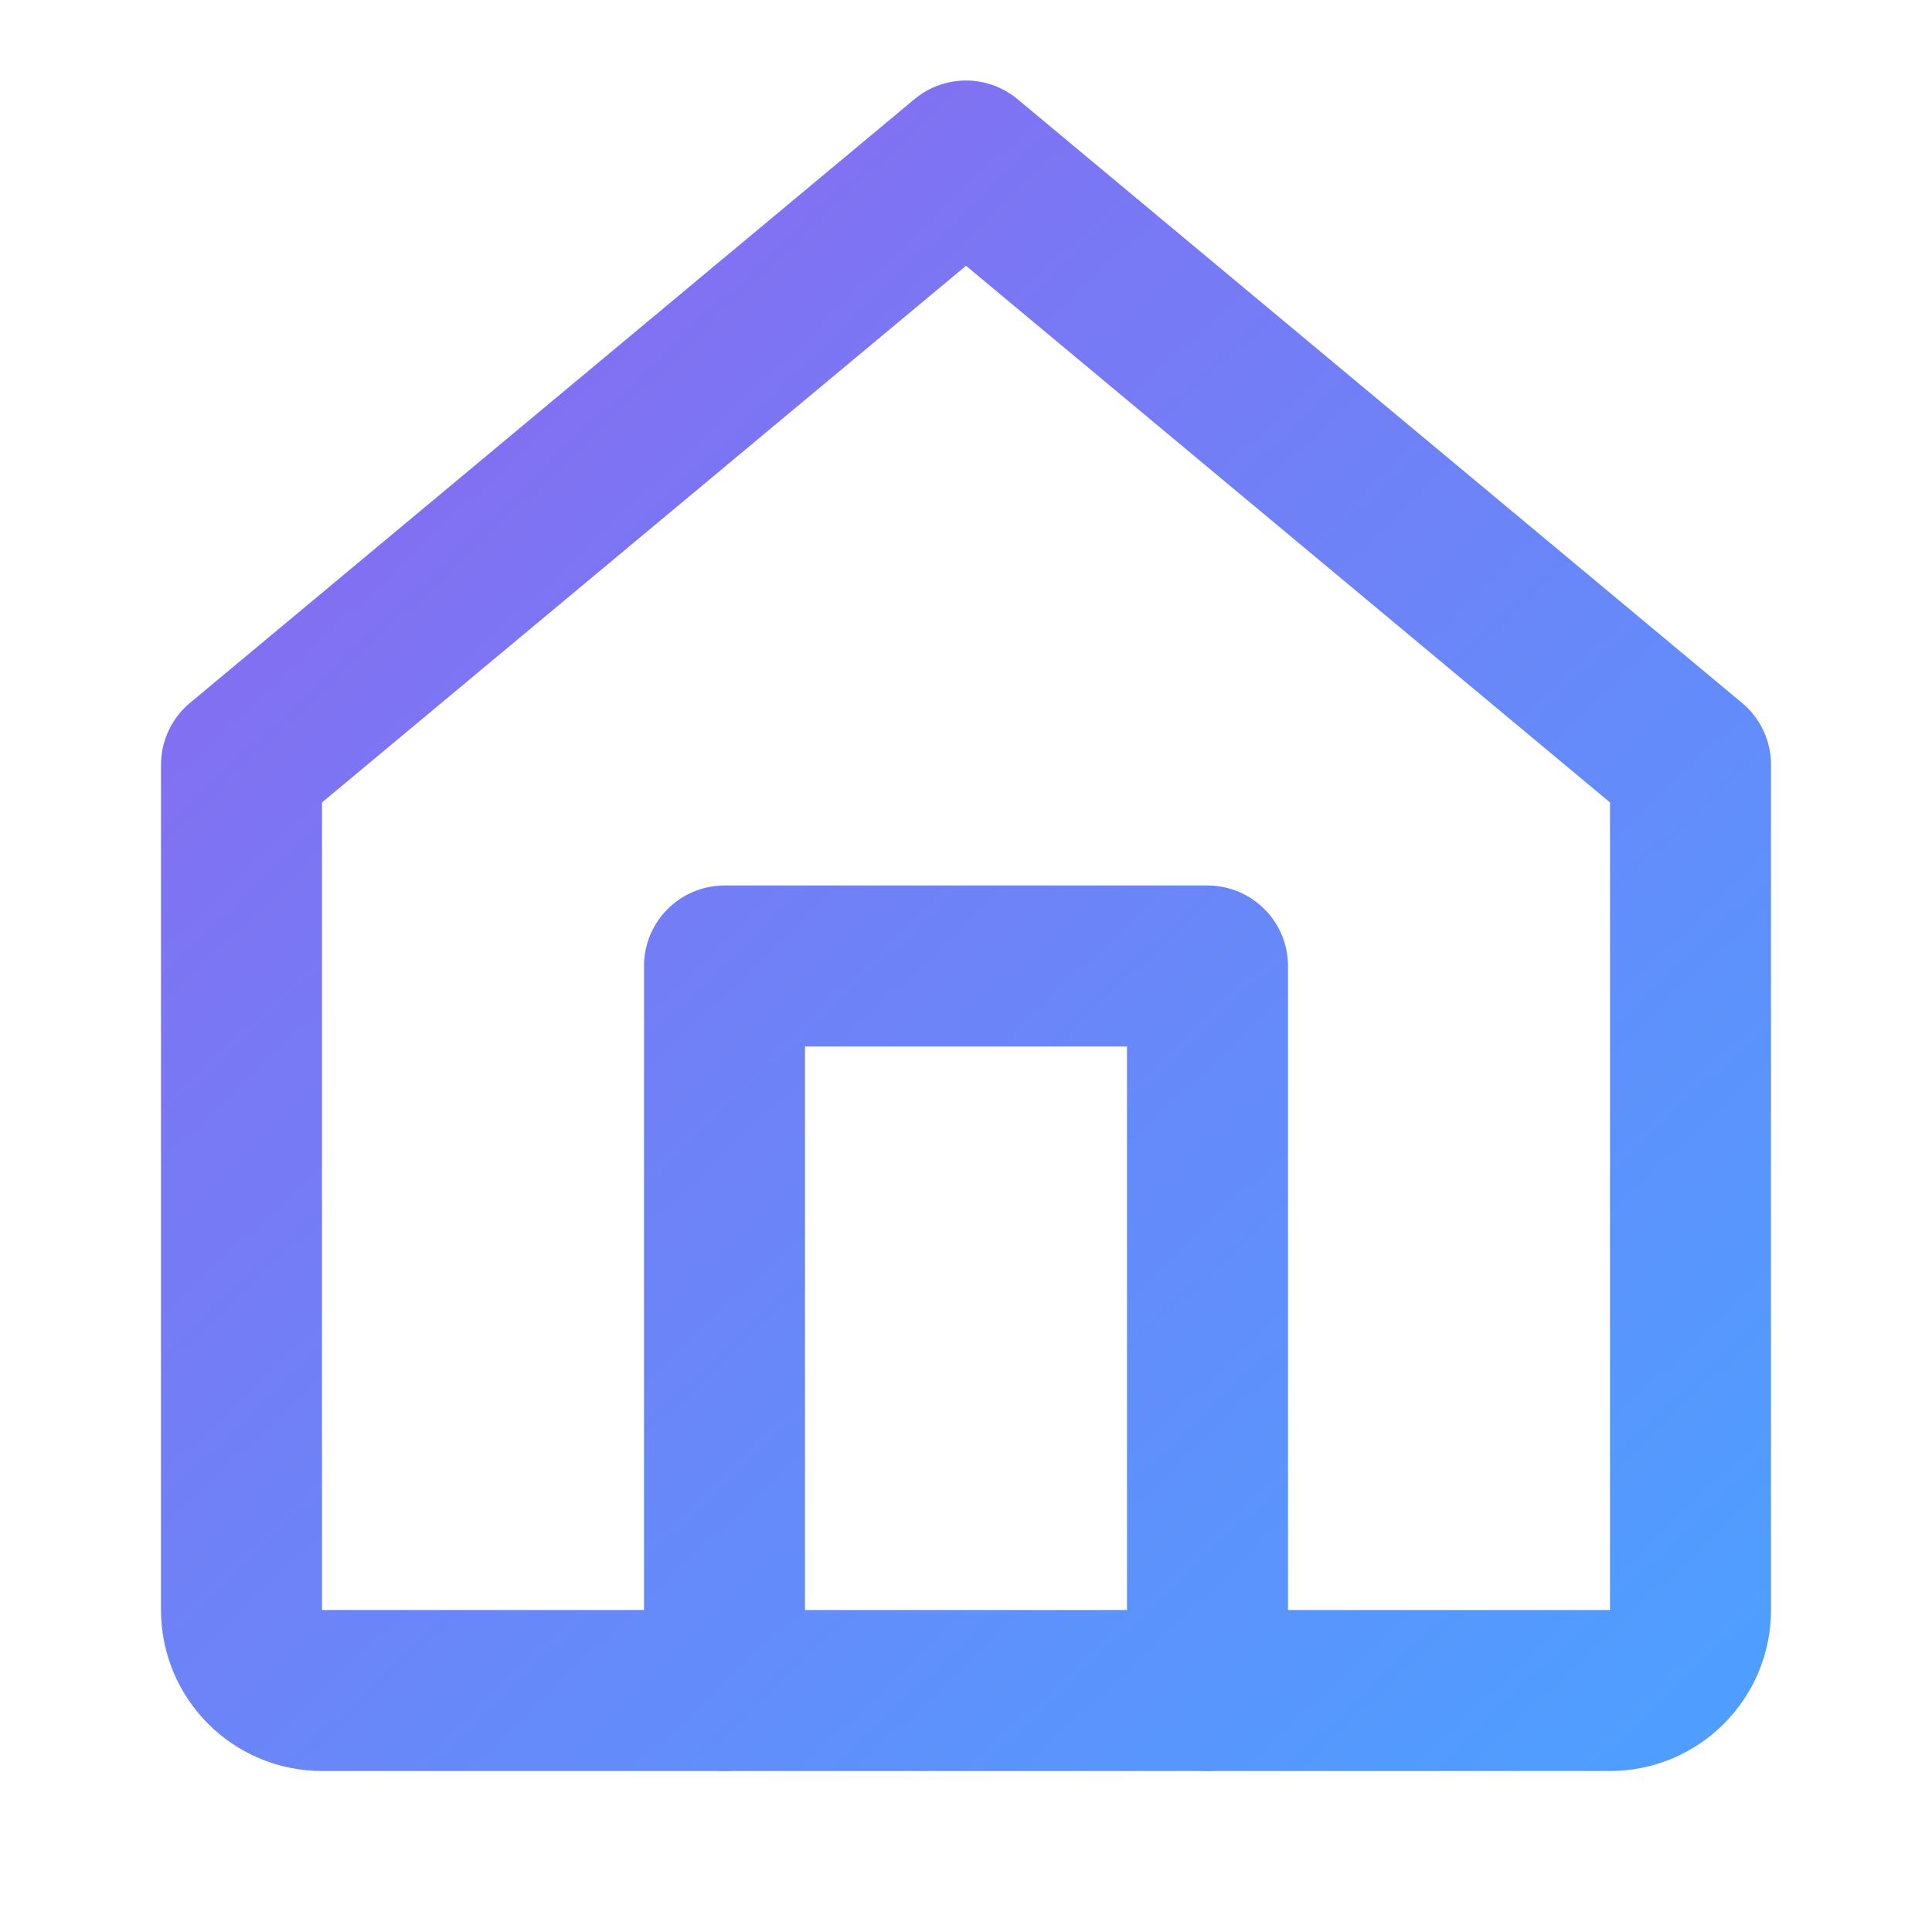
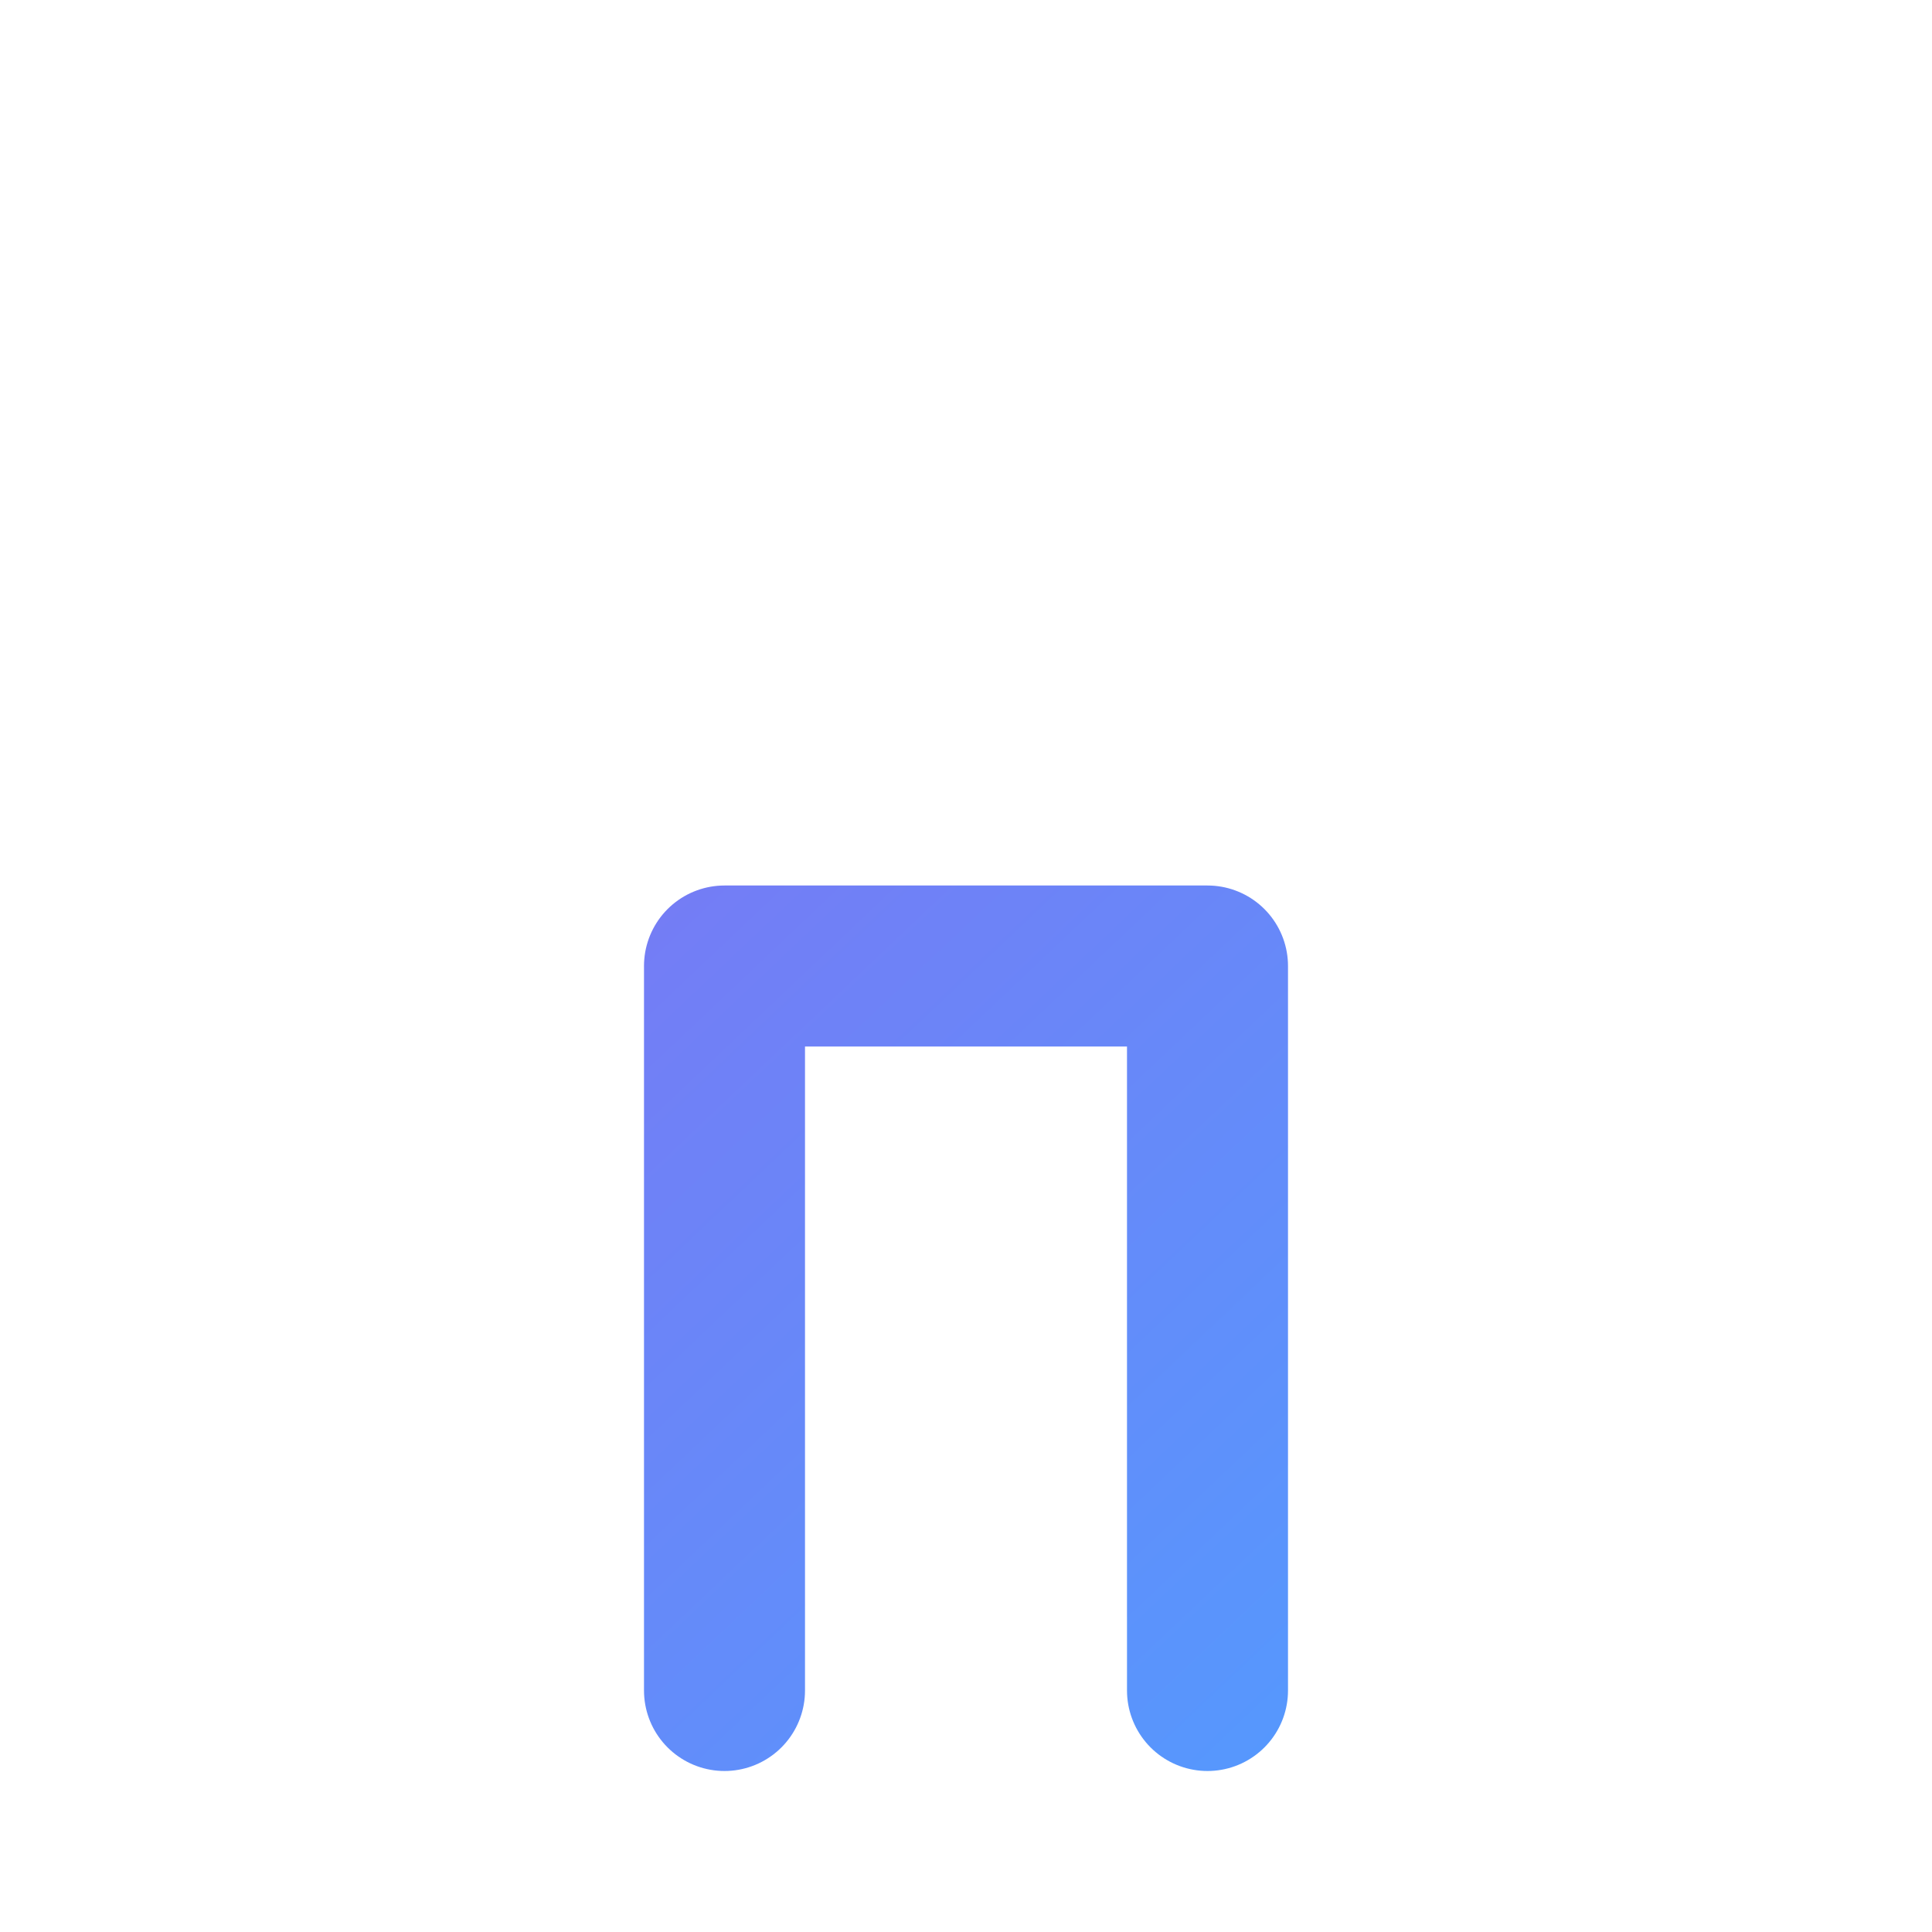
<svg xmlns="http://www.w3.org/2000/svg" width="24" height="24" viewBox="0 0 24 24" fill="none">
-   <path d="M3 9.5L12 2L21 9.5V20C21 20.552 20.552 21 20 21H4C3.448 21 3 20.552 3 20V9.5Z" stroke="url(#homeGradient)" stroke-width="2" stroke-linecap="round" stroke-linejoin="round" />
  <path d="M9 21V12H15V21" stroke="url(#homeGradient)" stroke-width="2" stroke-linecap="round" stroke-linejoin="round" />
  <defs>
    <linearGradient id="homeGradient" x1="3" y1="2" x2="21" y2="21" gradientUnits="userSpaceOnUse">
      <stop stop-color="#8C67EF" />
      <stop offset="1" stop-color="#4F9EFF" />
    </linearGradient>
  </defs>
</svg>